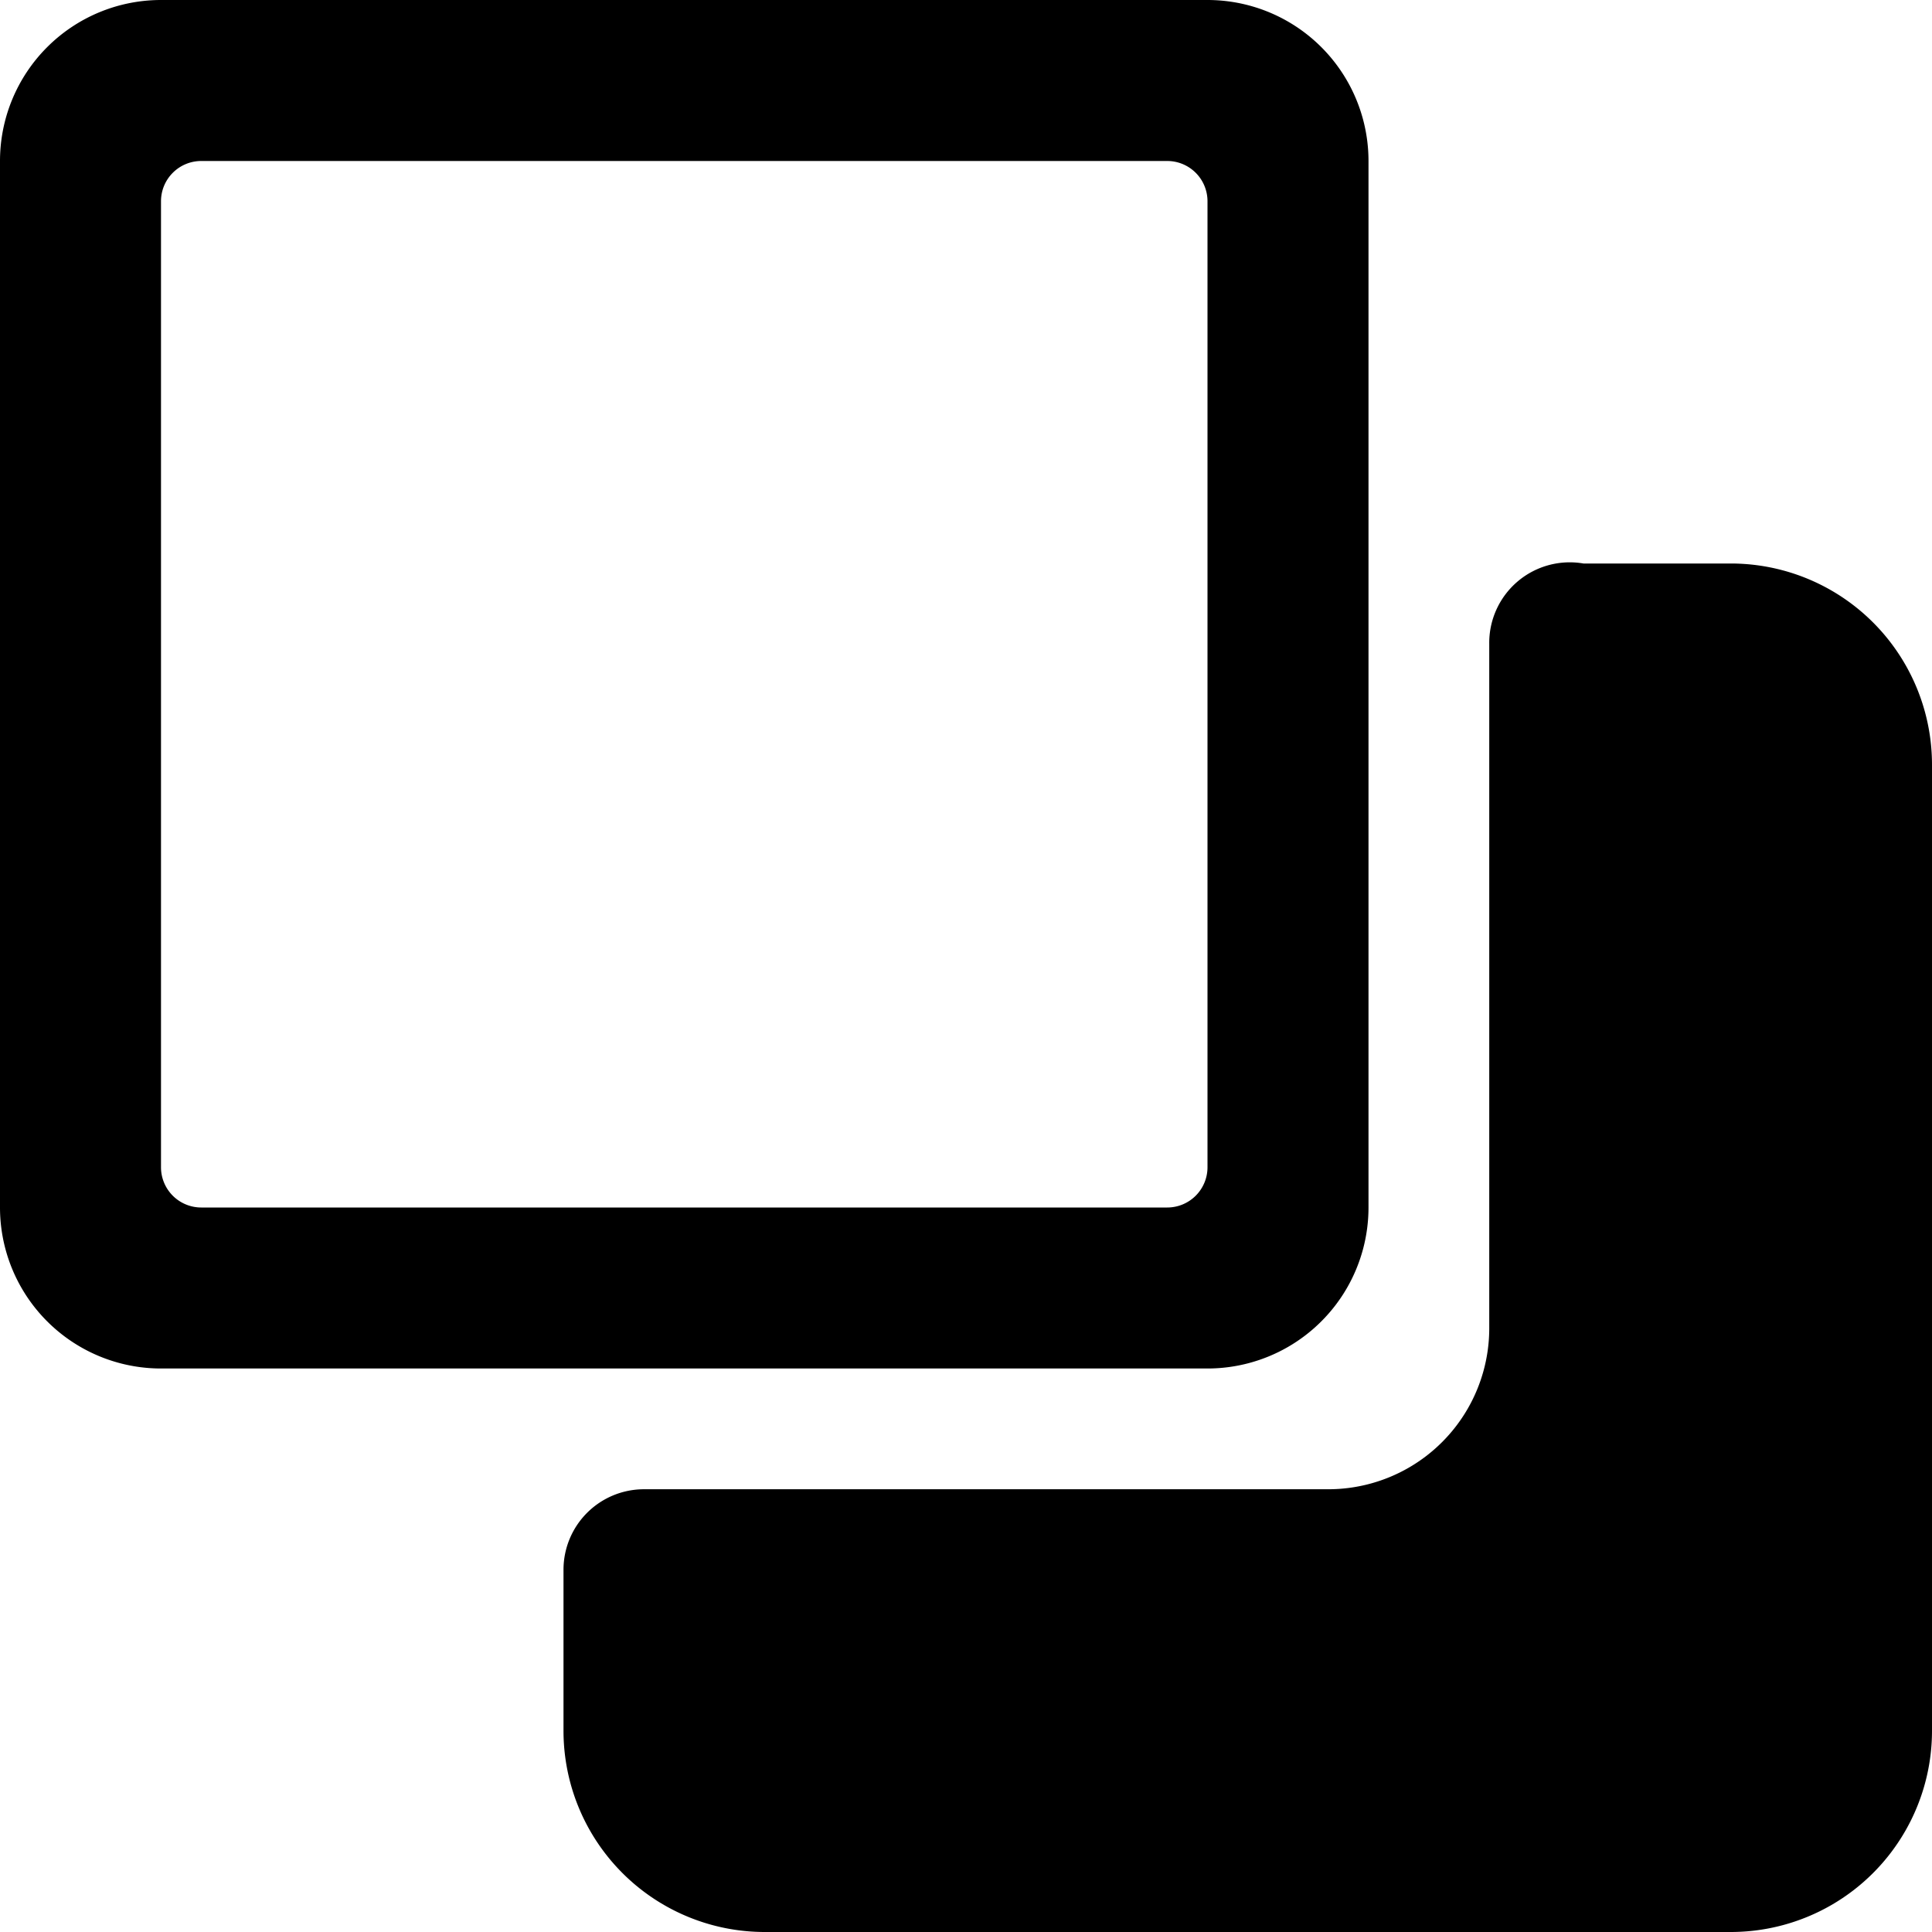
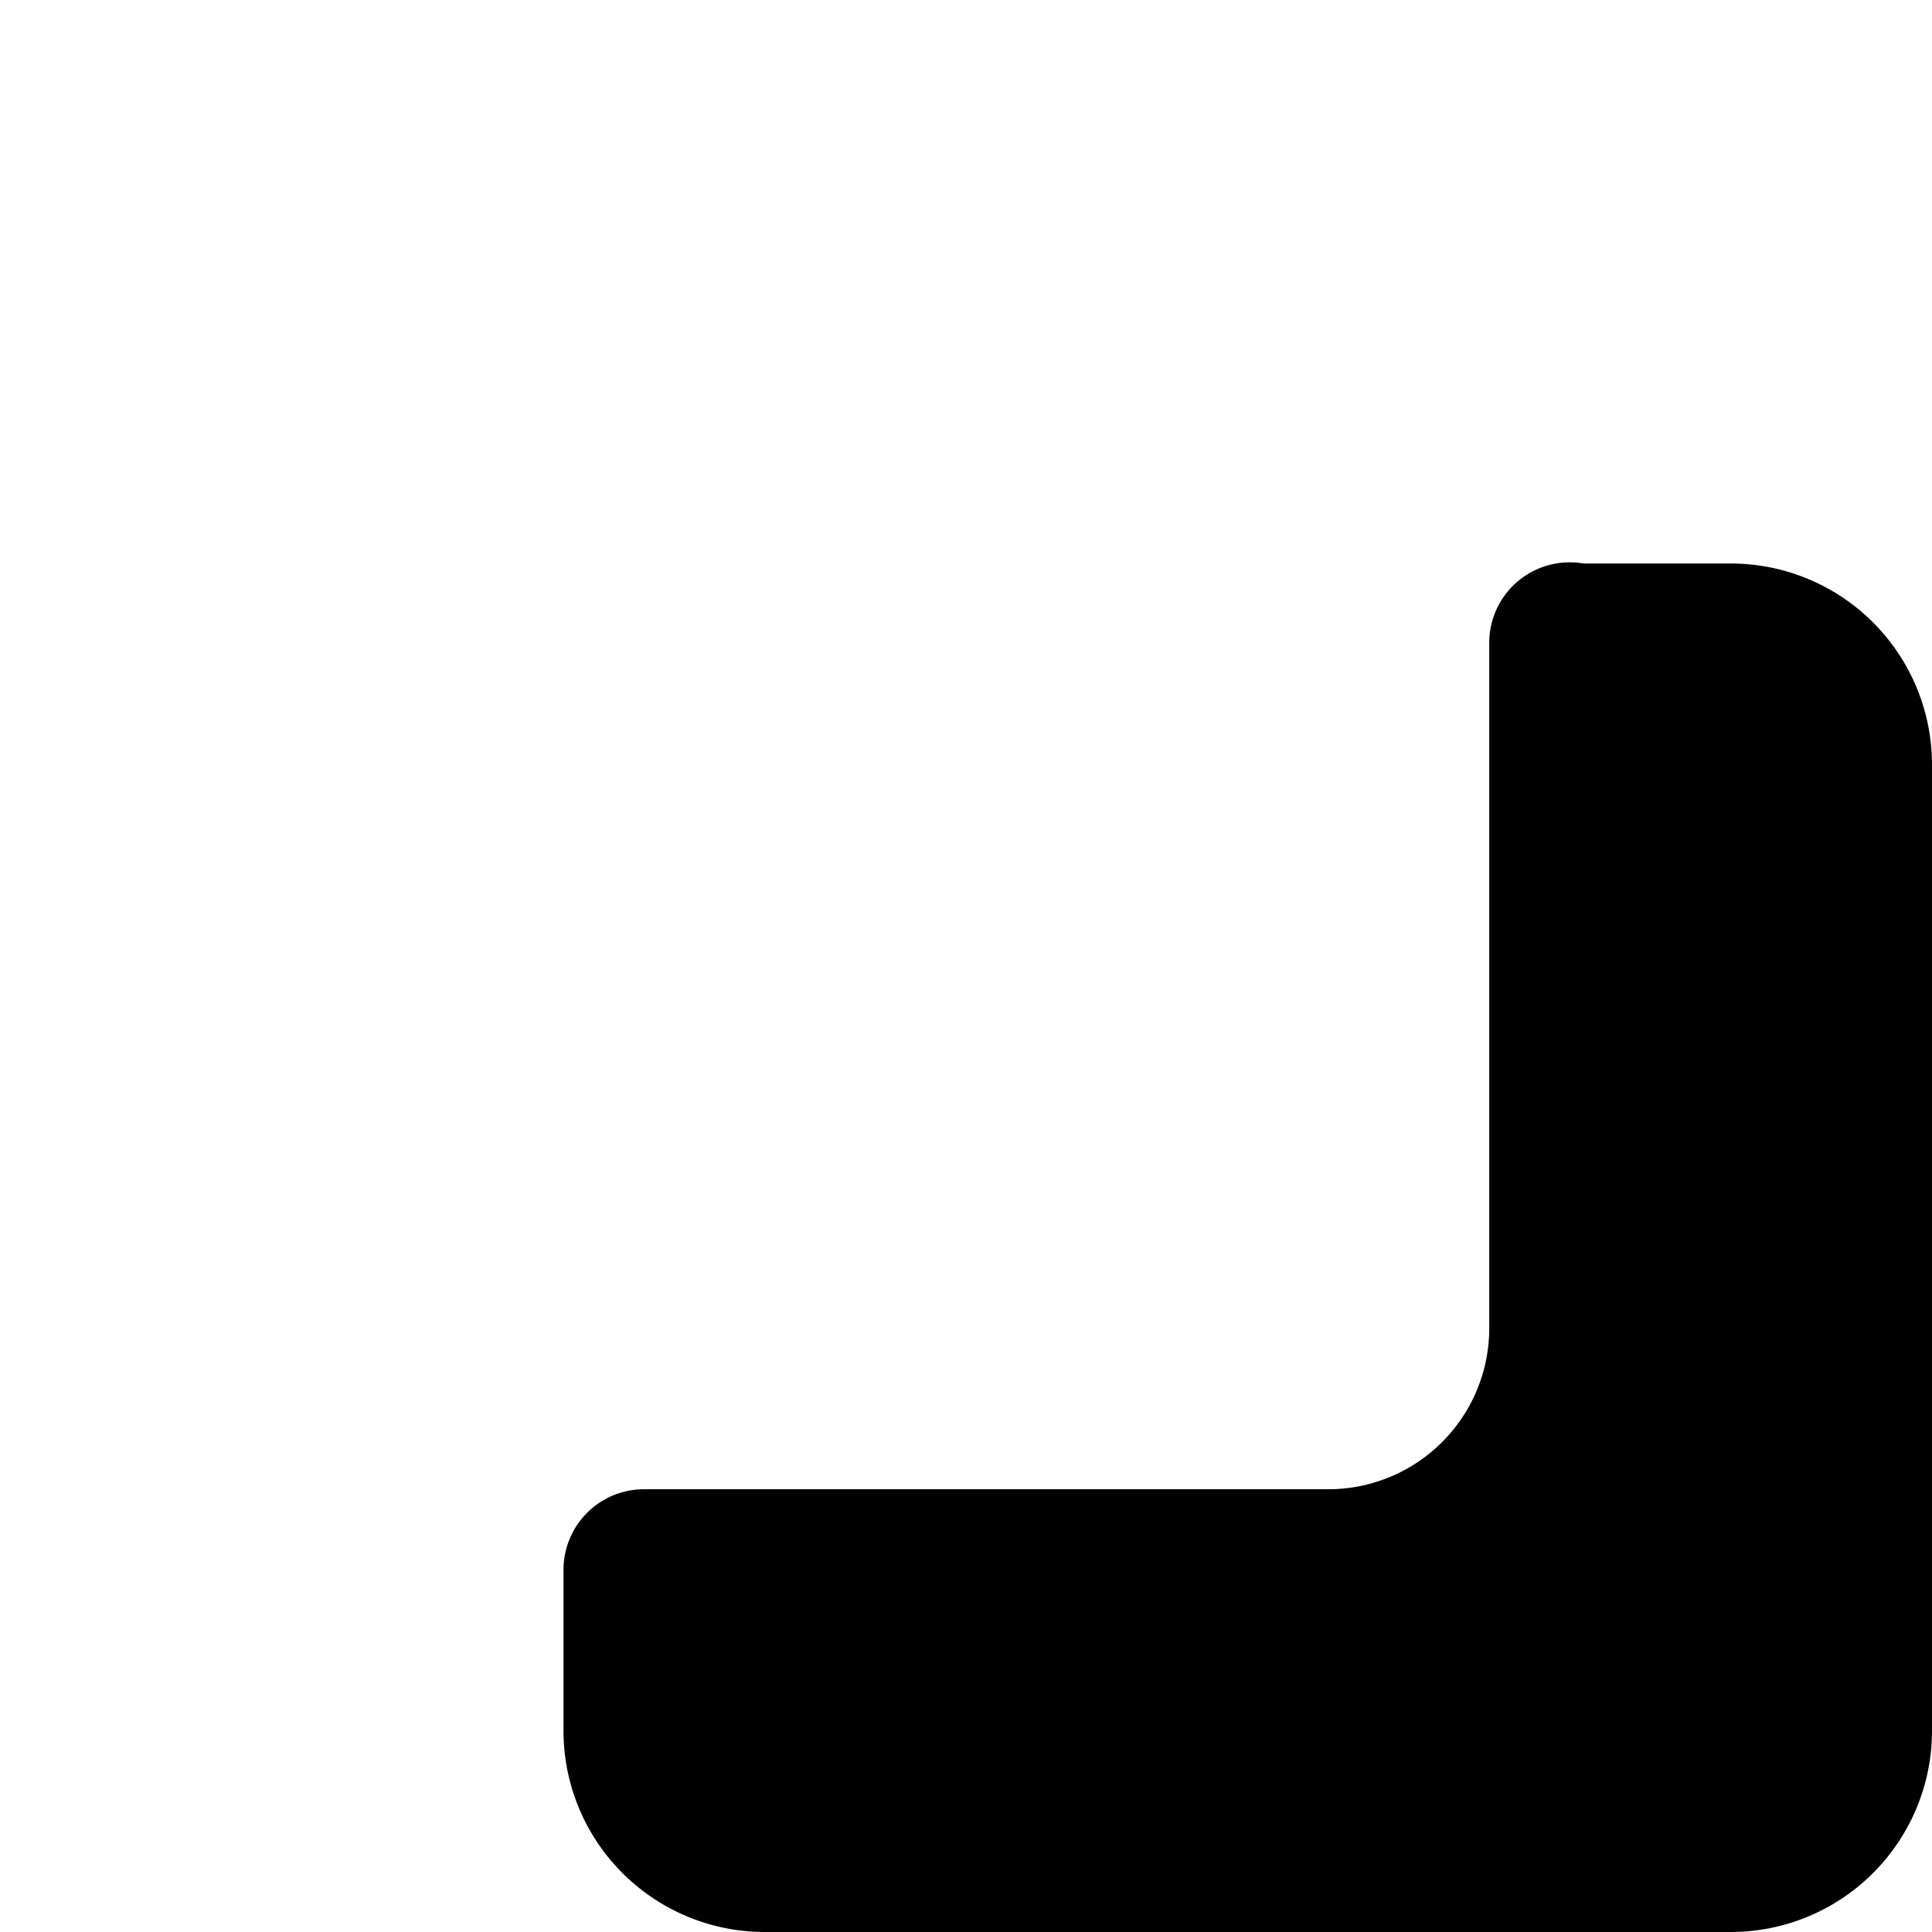
<svg xmlns="http://www.w3.org/2000/svg" viewBox="0 0 24 24">
  <g>
-     <path d="M15 17a2 2 0 0 0 2 -2V2a2 2 0 0 0 -2 -2H2a2 2 0 0 0 -2 2v13a2 2 0 0 0 2 2ZM2 2.5a0.5 0.5 0 0 1 0.5 -0.5h12a0.5 0.5 0 0 1 0.5 0.5v12a0.5 0.5 0 0 1 -0.5 0.5h-12a0.5 0.5 0 0 1 -0.5 -0.5Z" fill="#000000" stroke-width="1" />
    <path d="M24 9.5A2.5 2.5 0 0 0 21.5 7h-1.83a1 1 0 0 0 -1.17 1v8.5a2 2 0 0 1 -2 2H8a1 1 0 0 0 -1 1v2A2.5 2.5 0 0 0 9.5 24h12a2.5 2.5 0 0 0 2.5 -2.5Z" fill="#000000" stroke-width="1" />
  </g>
</svg>